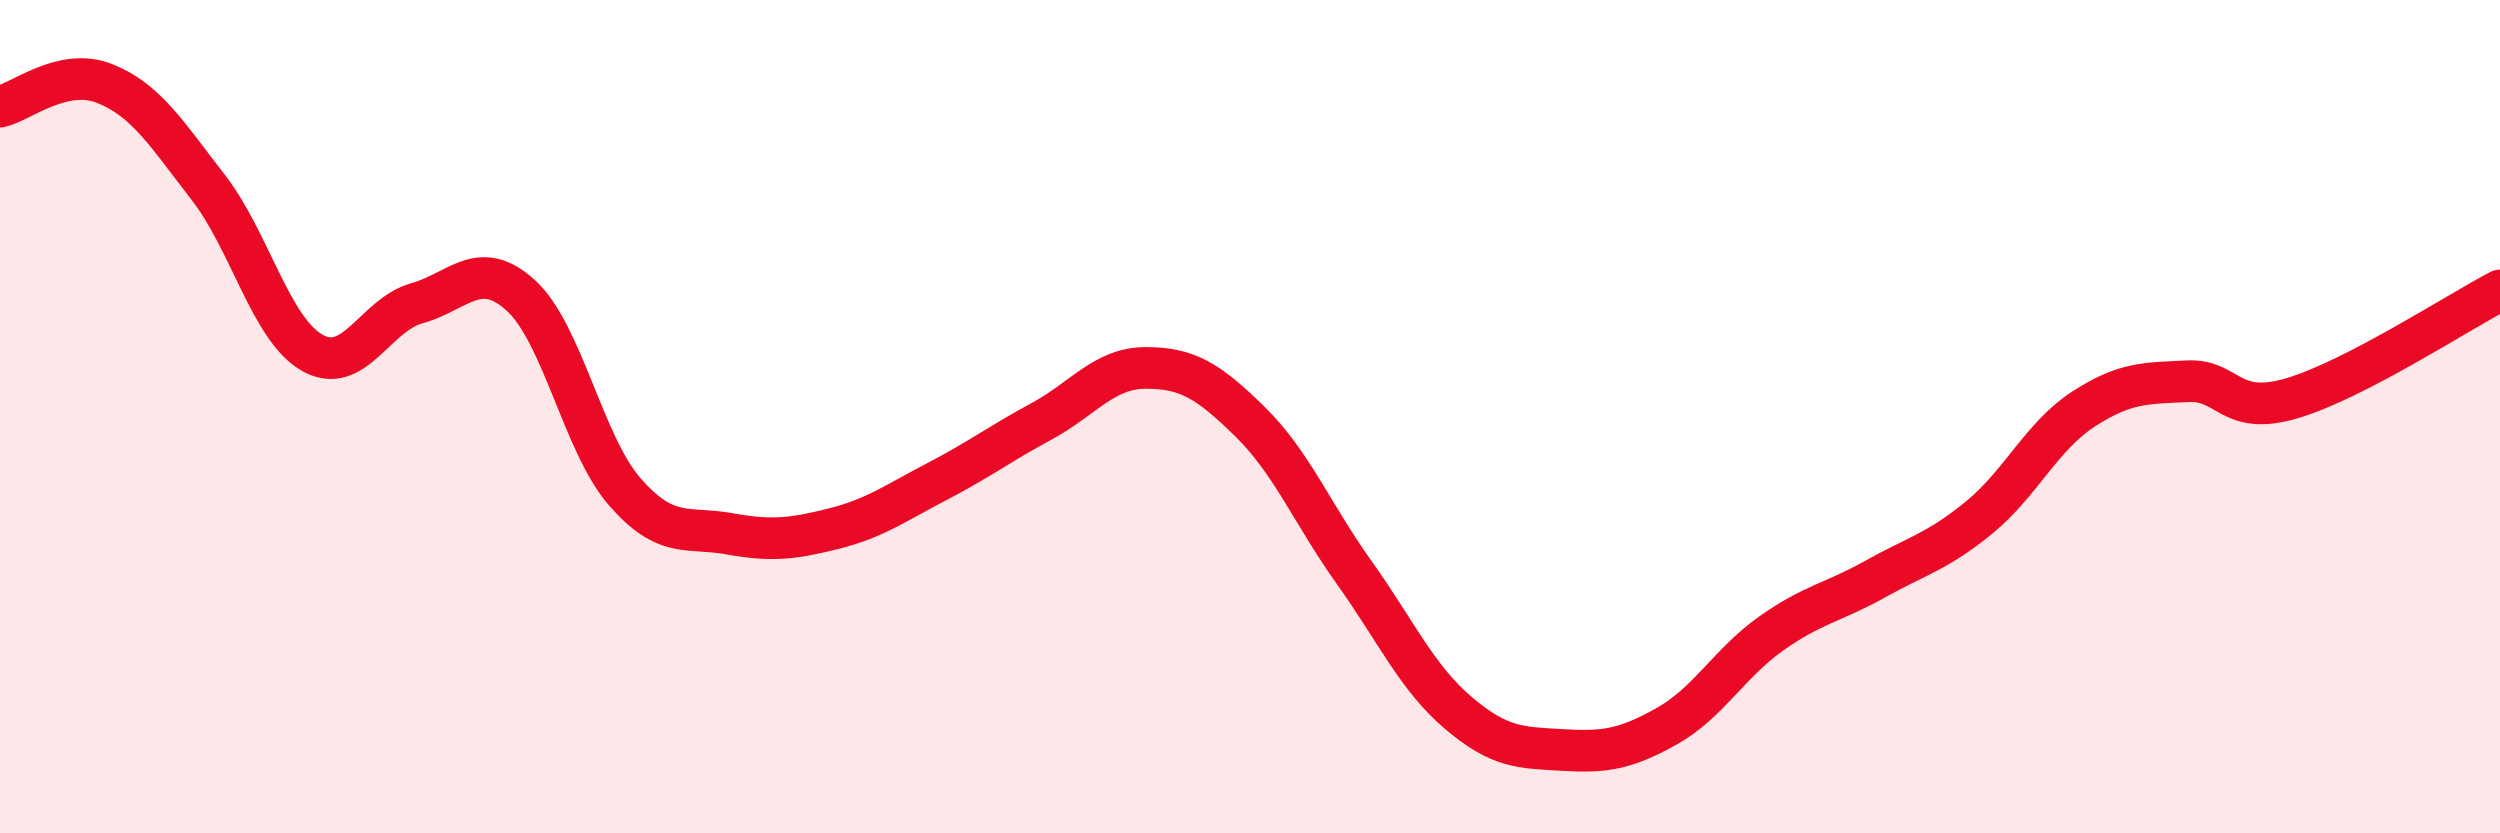
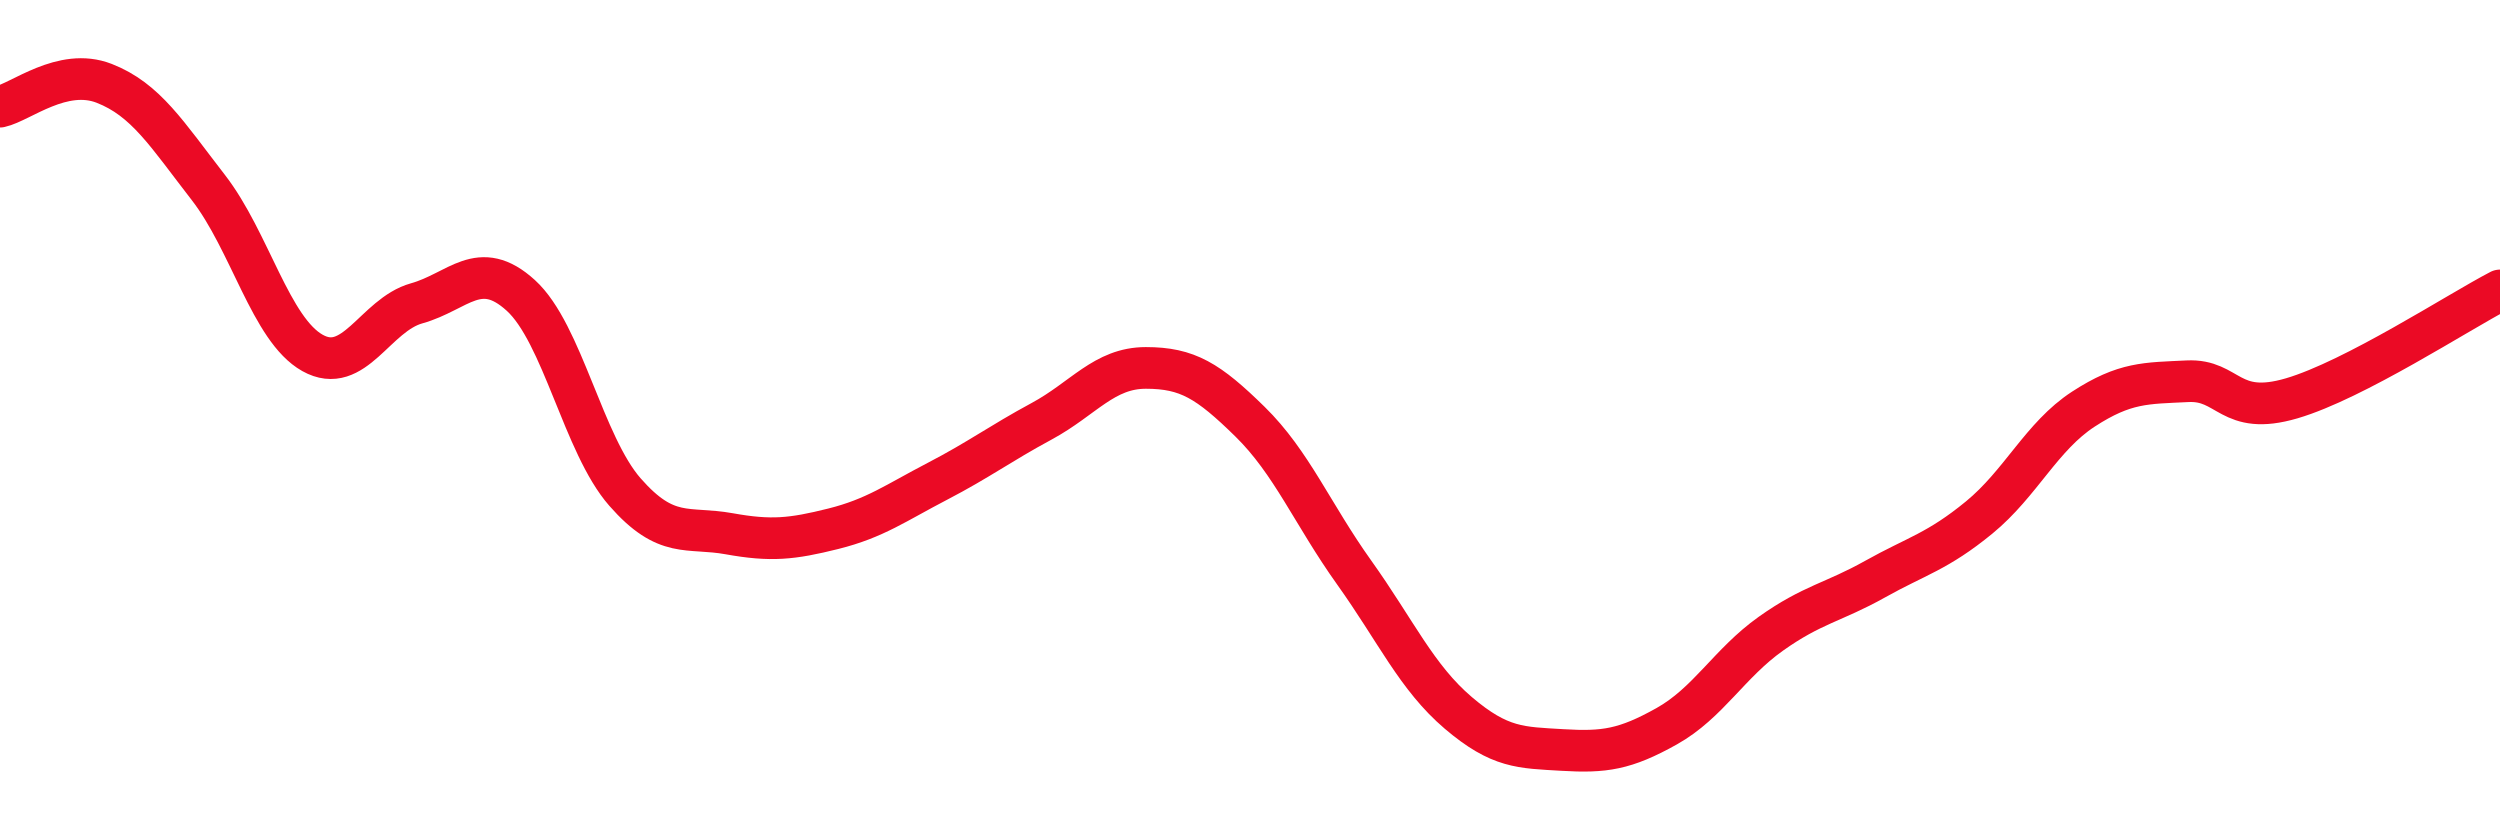
<svg xmlns="http://www.w3.org/2000/svg" width="60" height="20" viewBox="0 0 60 20">
-   <path d="M 0,2.56 C 0.5,2.45 1.5,1.61 2.5,2 C 3.5,2.39 4,3.21 5,4.5 C 6,5.79 6.5,7.91 7.5,8.47 C 8.5,9.03 9,7.56 10,7.28 C 11,7 11.5,6.18 12.5,7.09 C 13.5,8 14,10.67 15,11.81 C 16,12.95 16.5,12.63 17.5,12.81 C 18.5,12.99 19,12.94 20,12.69 C 21,12.44 21.5,12.07 22.5,11.55 C 23.5,11.03 24,10.65 25,10.11 C 26,9.57 26.5,8.83 27.5,8.83 C 28.5,8.83 29,9.14 30,10.12 C 31,11.1 31.5,12.34 32.5,13.74 C 33.5,15.14 34,16.26 35,17.11 C 36,17.96 36.5,17.94 37.5,18 C 38.5,18.06 39,17.99 40,17.43 C 41,16.87 41.5,15.92 42.5,15.21 C 43.5,14.5 44,14.46 45,13.9 C 46,13.34 46.5,13.24 47.5,12.42 C 48.5,11.6 49,10.47 50,9.82 C 51,9.17 51.5,9.2 52.5,9.15 C 53.5,9.1 53.5,10 55,9.56 C 56.5,9.12 59,7.49 60,6.97L60 20L0 20Z" fill="#EB0A25" opacity="0.1" stroke-linecap="round" stroke-linejoin="round" />
  <path d="M 0,2.56 C 0.5,2.45 1.5,1.61 2.5,2 C 3.5,2.39 4,3.21 5,4.5 C 6,5.79 6.5,7.91 7.5,8.47 C 8.5,9.03 9,7.56 10,7.28 C 11,7 11.5,6.18 12.5,7.09 C 13.5,8 14,10.67 15,11.81 C 16,12.95 16.5,12.63 17.5,12.81 C 18.5,12.99 19,12.94 20,12.69 C 21,12.44 21.5,12.07 22.5,11.55 C 23.5,11.03 24,10.65 25,10.11 C 26,9.57 26.5,8.83 27.5,8.83 C 28.5,8.83 29,9.14 30,10.12 C 31,11.1 31.5,12.34 32.5,13.74 C 33.5,15.14 34,16.26 35,17.11 C 36,17.96 36.5,17.94 37.5,18 C 38.5,18.06 39,17.99 40,17.43 C 41,16.87 41.5,15.92 42.5,15.21 C 43.5,14.5 44,14.46 45,13.9 C 46,13.34 46.5,13.24 47.5,12.42 C 48.5,11.6 49,10.47 50,9.82 C 51,9.17 51.5,9.2 52.5,9.15 C 53.5,9.1 53.5,10 55,9.56 C 56.5,9.12 59,7.49 60,6.97" stroke="#EB0A25" stroke-width="1" fill="none" stroke-linecap="round" stroke-linejoin="round" />
</svg>